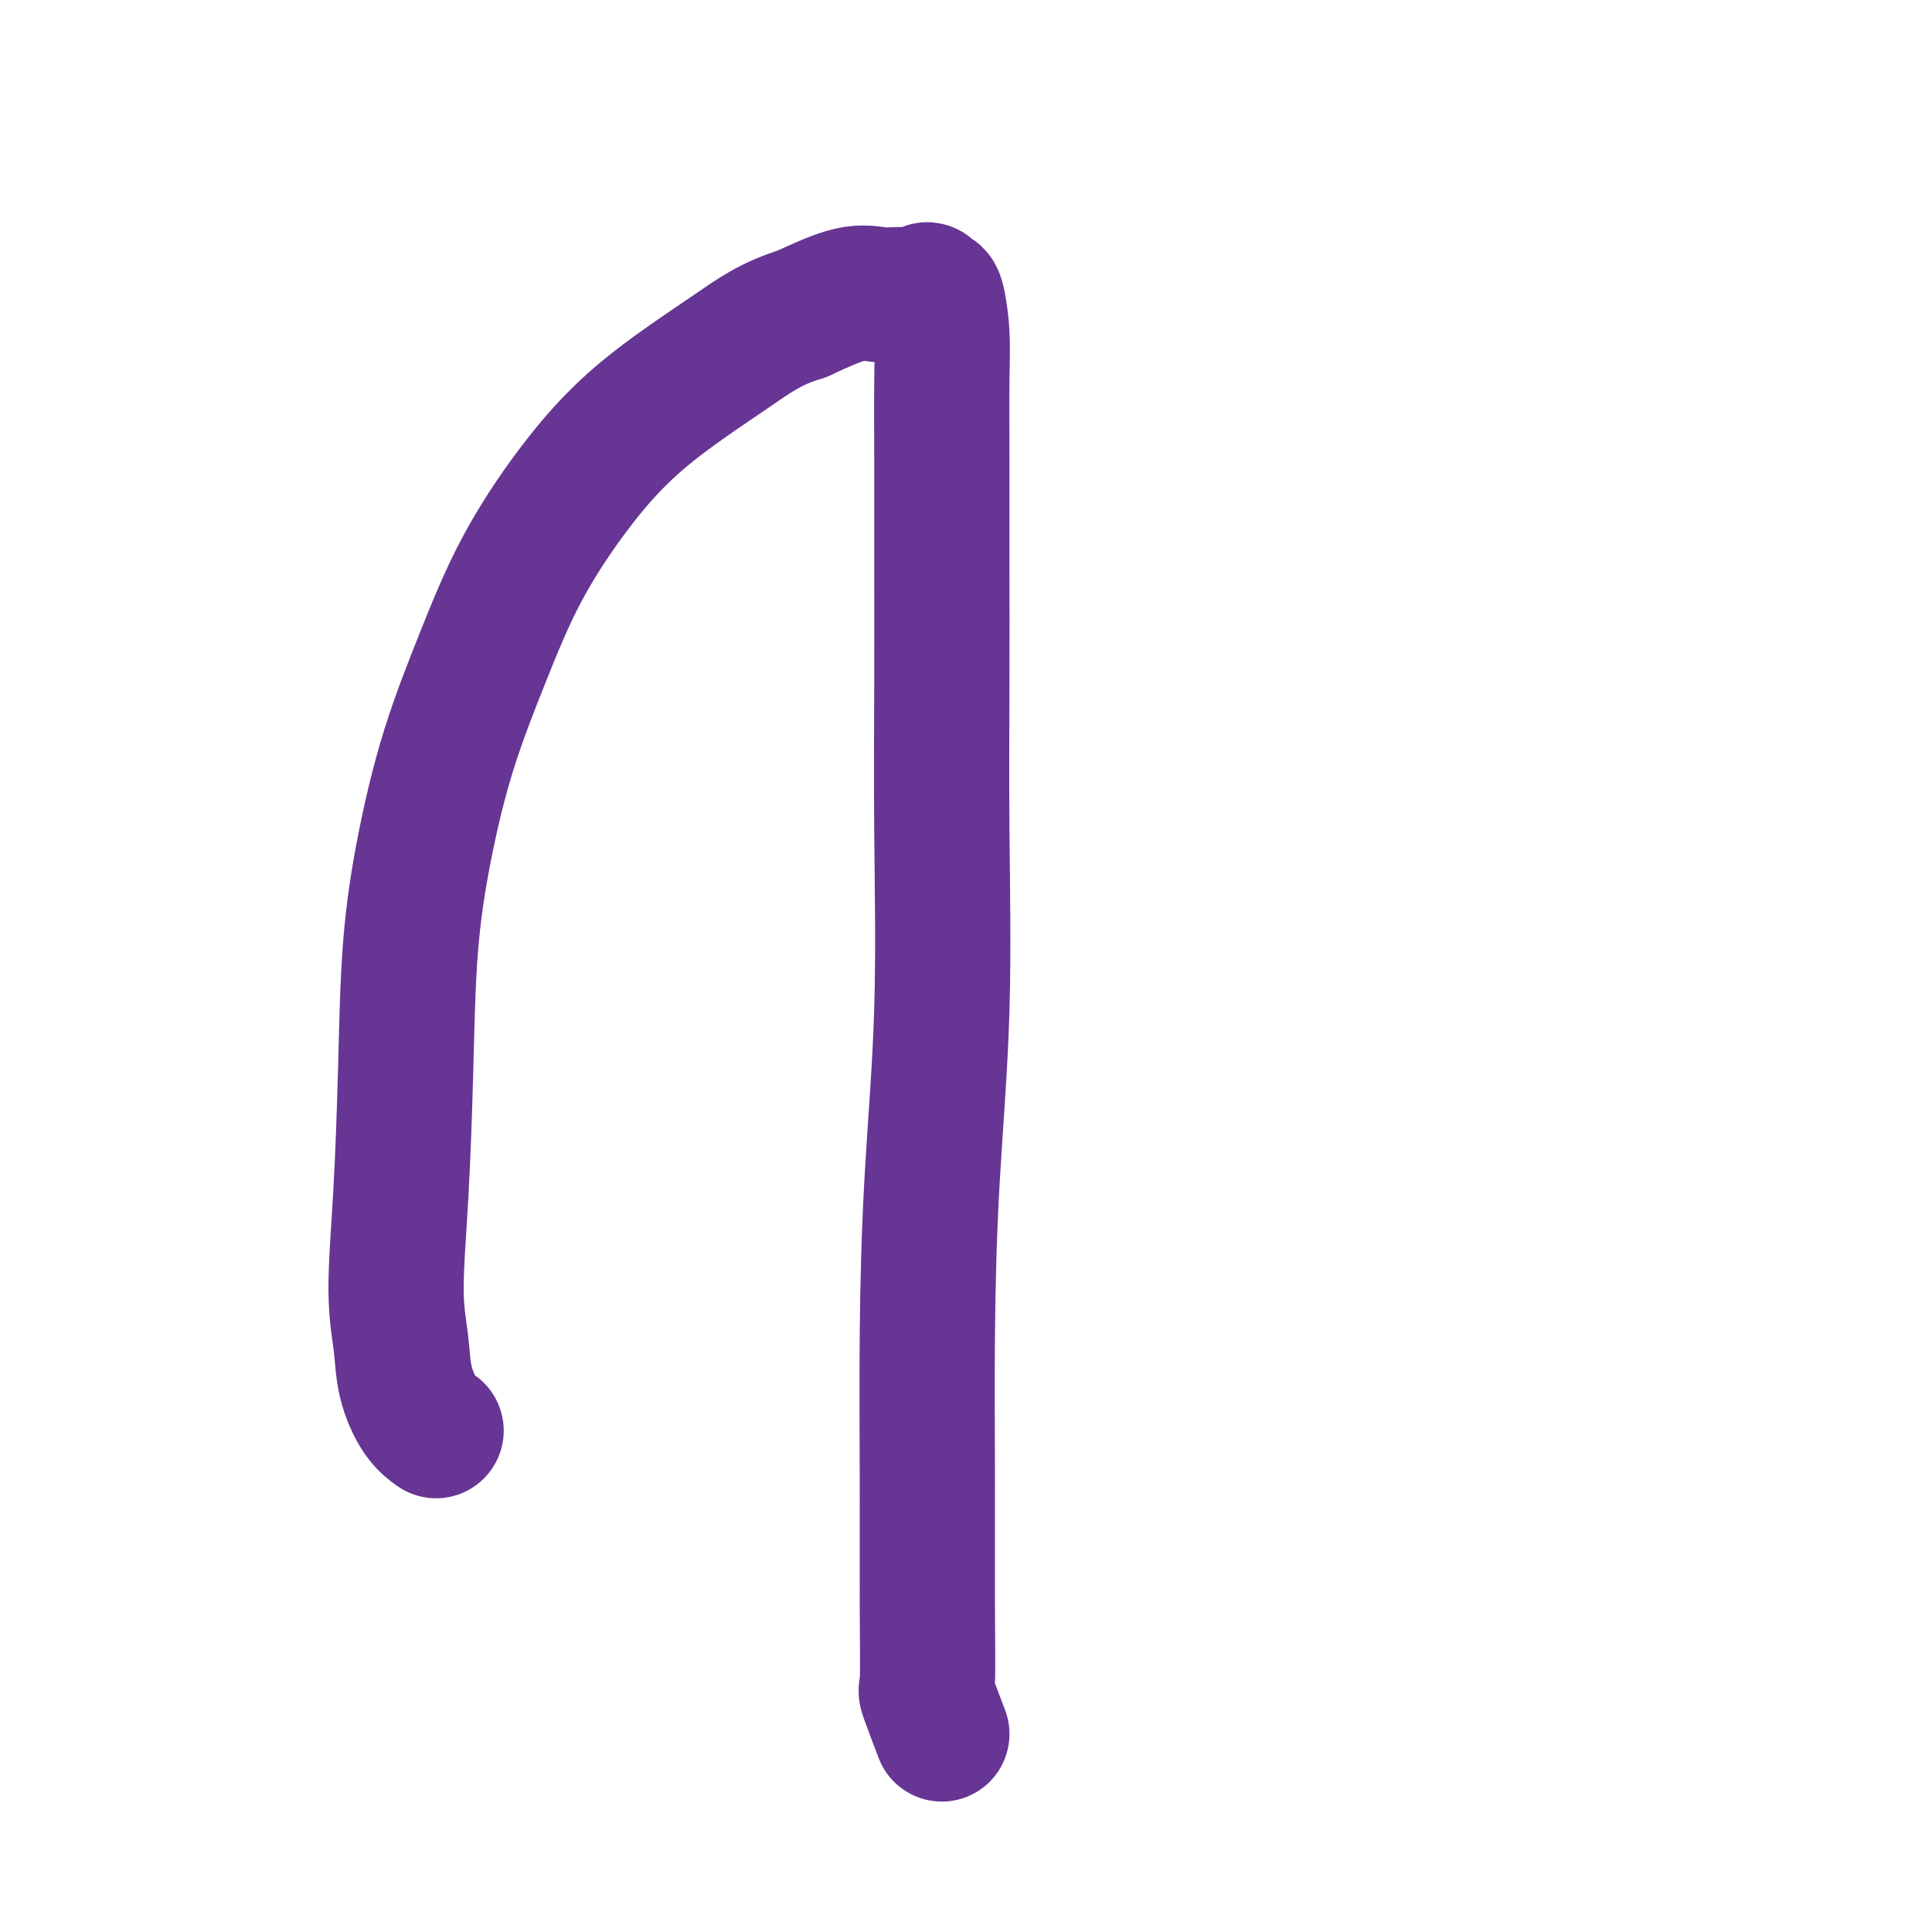
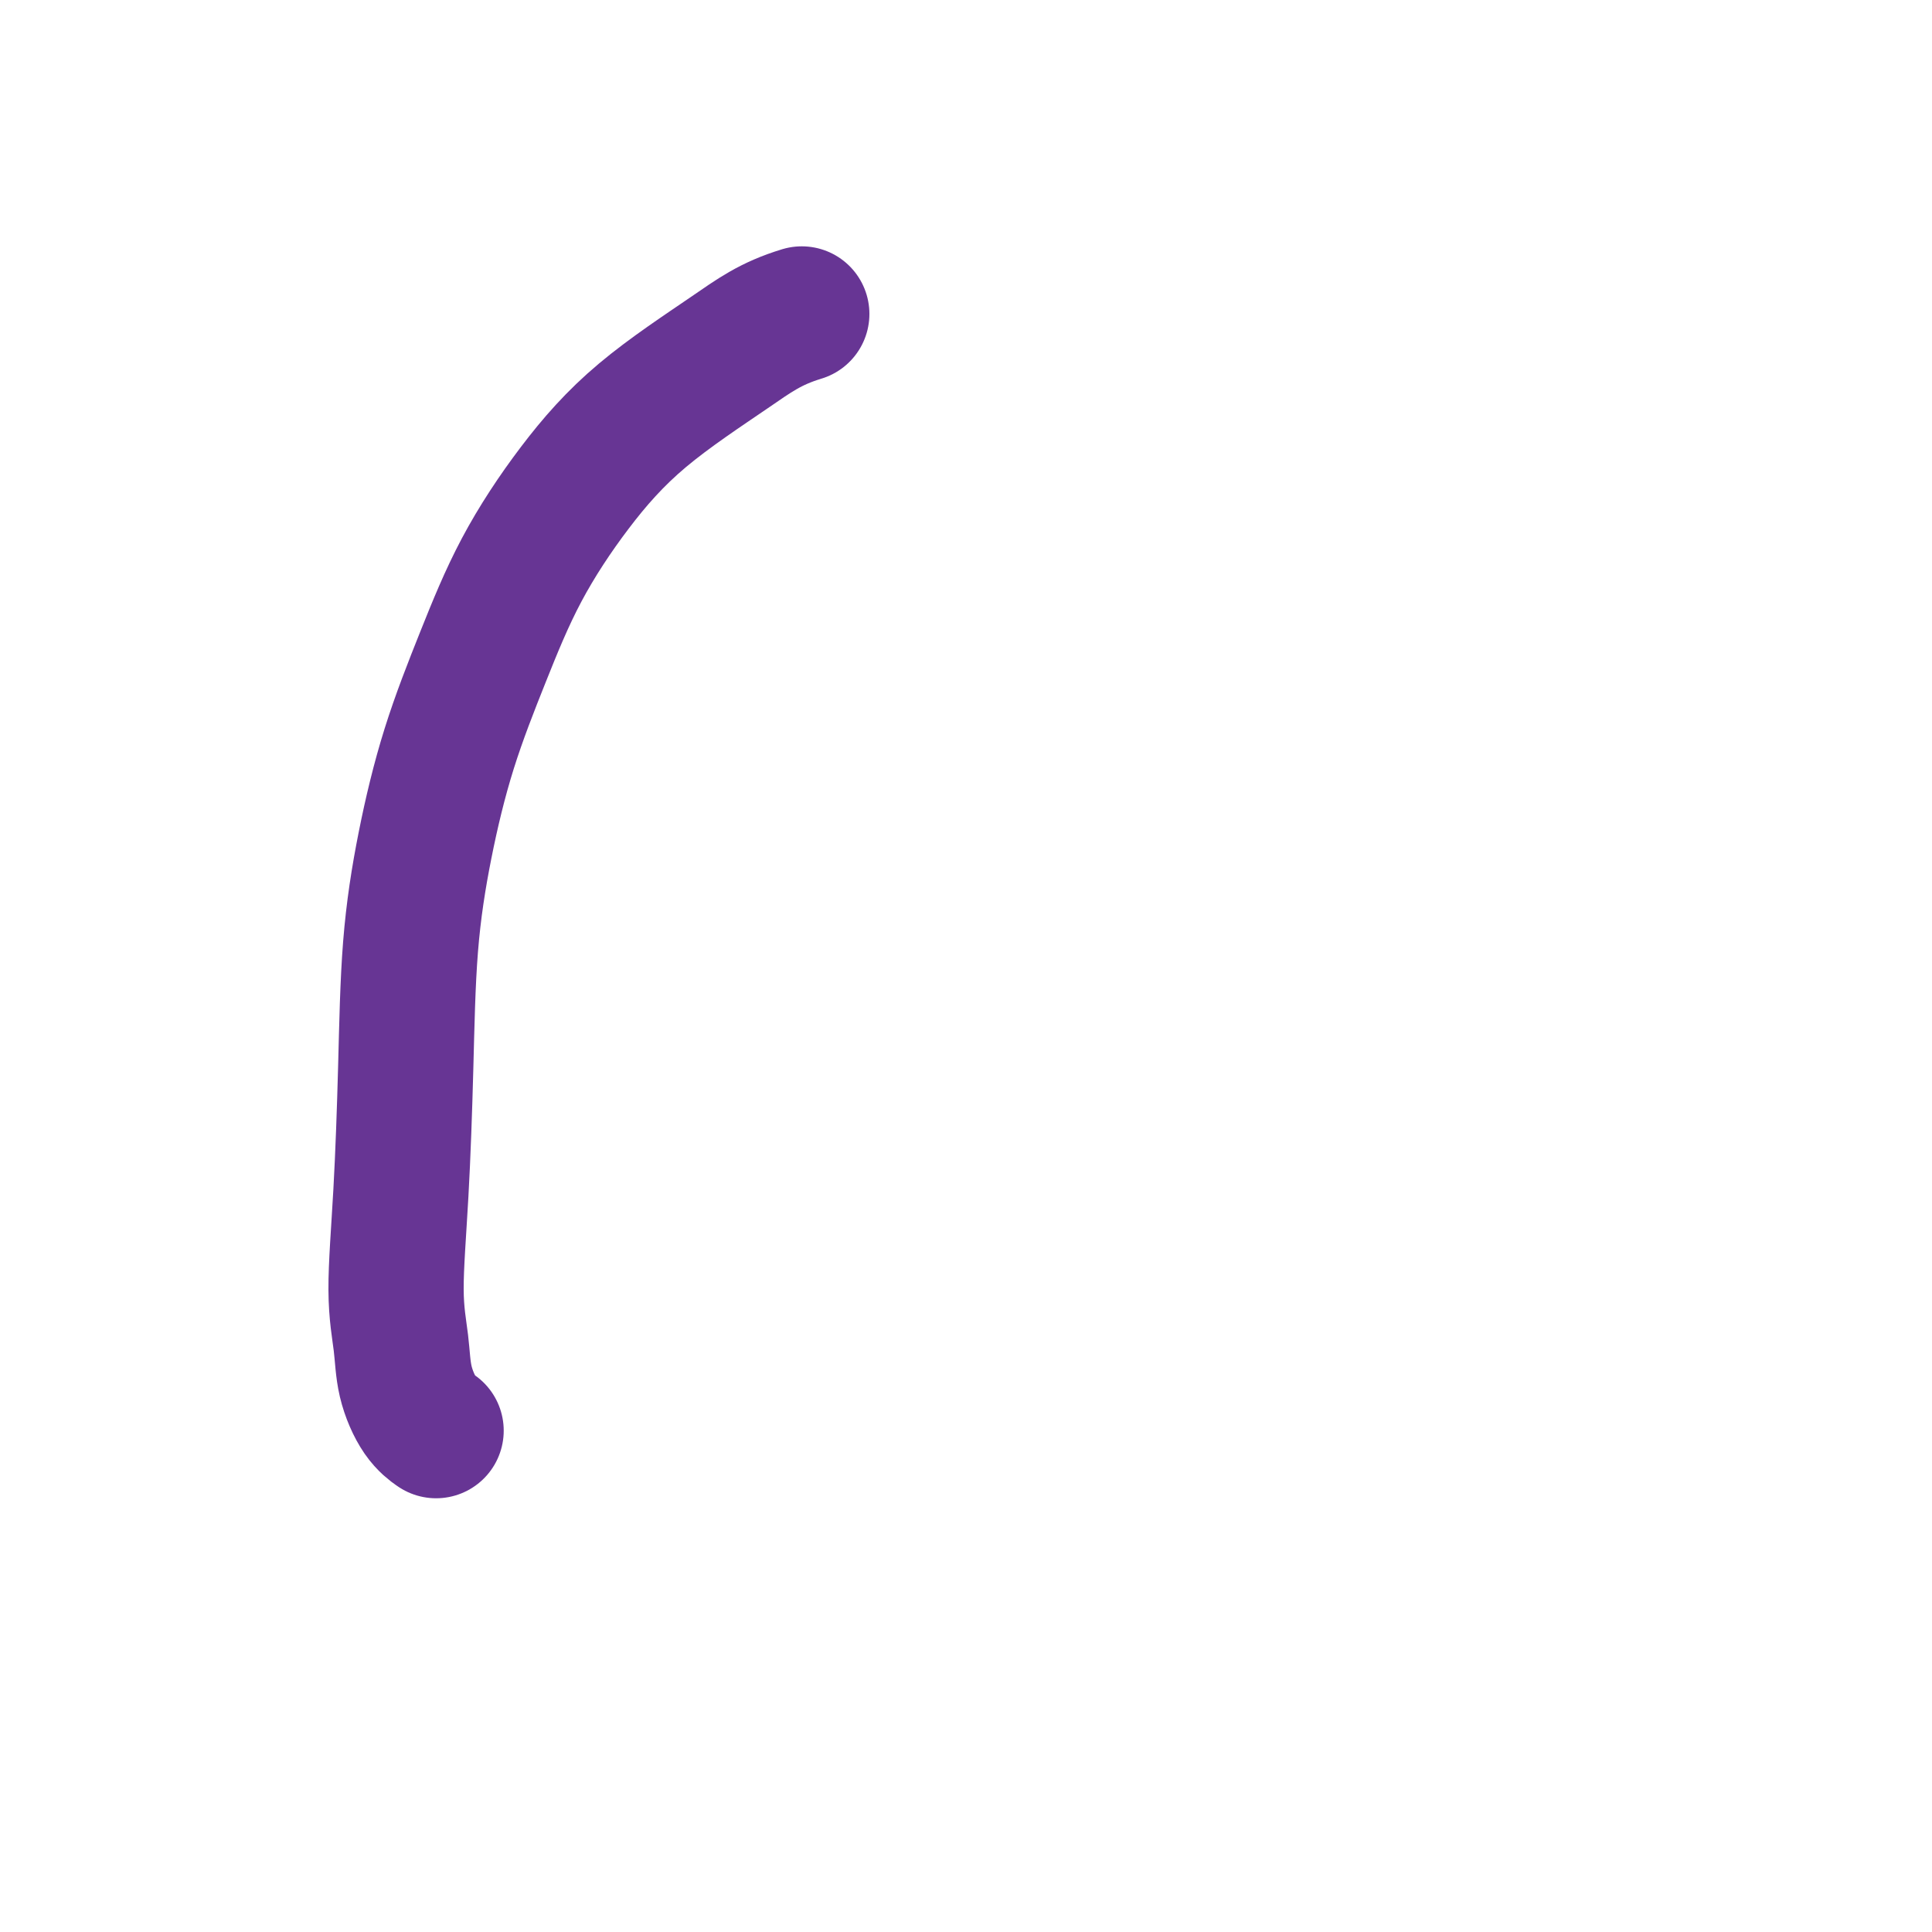
<svg xmlns="http://www.w3.org/2000/svg" viewBox="0 0 400 400" version="1.1">
  <g fill="none" stroke="#673594" stroke-width="28" stroke-linecap="round" stroke-linejoin="round">
-     <path d="M195,359c-1.268,-3.328 -2.536,-6.656 -3,-8c-0.464,-1.344 -0.122,-0.704 0,-3c0.122,-2.296 0.026,-7.527 0,-15c-0.026,-7.473 0.017,-17.187 0,-27c-0.017,-9.813 -0.096,-19.724 0,-30c0.096,-10.276 0.365,-20.917 1,-32c0.635,-11.083 1.634,-22.610 2,-35c0.366,-12.390 0.098,-25.644 0,-37c-0.098,-11.356 -0.025,-20.814 0,-30c0.025,-9.186 0.004,-18.101 0,-26c-0.004,-7.899 0.010,-14.781 0,-21c-0.010,-6.219 -0.045,-11.776 0,-16c0.045,-4.224 0.169,-7.114 0,-10c-0.169,-2.886 -0.633,-5.768 -1,-7c-0.367,-1.232 -0.637,-0.813 -1,-1c-0.363,-0.187 -0.817,-0.978 -1,-1c-0.183,-0.022 -0.094,0.726 0,1c0.094,0.274 0.192,0.073 0,0c-0.192,-0.073 -0.675,-0.019 -1,0c-0.325,0.019 -0.490,0.002 -1,0c-0.510,-0.002 -1.363,0.010 -2,0c-0.637,-0.010 -1.057,-0.044 -2,0c-0.943,0.044 -2.408,0.166 -4,0c-1.592,-0.166 -3.312,-0.619 -6,0c-2.688,0.619 -6.344,2.309 -10,4" />
    <path d="M166,65c-6.514,1.983 -9.801,4.440 -15,8c-5.199,3.560 -12.312,8.224 -18,13c-5.688,4.776 -9.953,9.664 -14,15c-4.047,5.336 -7.876,11.121 -11,17c-3.124,5.879 -5.544,11.854 -8,18c-2.456,6.146 -4.948,12.465 -7,19c-2.052,6.535 -3.665,13.287 -5,20c-1.335,6.713 -2.393,13.388 -3,21c-0.607,7.612 -0.764,16.161 -1,25c-0.236,8.839 -0.552,17.968 -1,26c-0.448,8.032 -1.027,14.969 -1,20c0.027,5.031 0.659,8.158 1,11c0.341,2.842 0.390,5.401 1,8c0.610,2.599 1.780,5.238 3,7c1.220,1.762 2.492,2.646 3,3c0.508,0.354 0.254,0.177 0,0" />
  </g>
</svg>